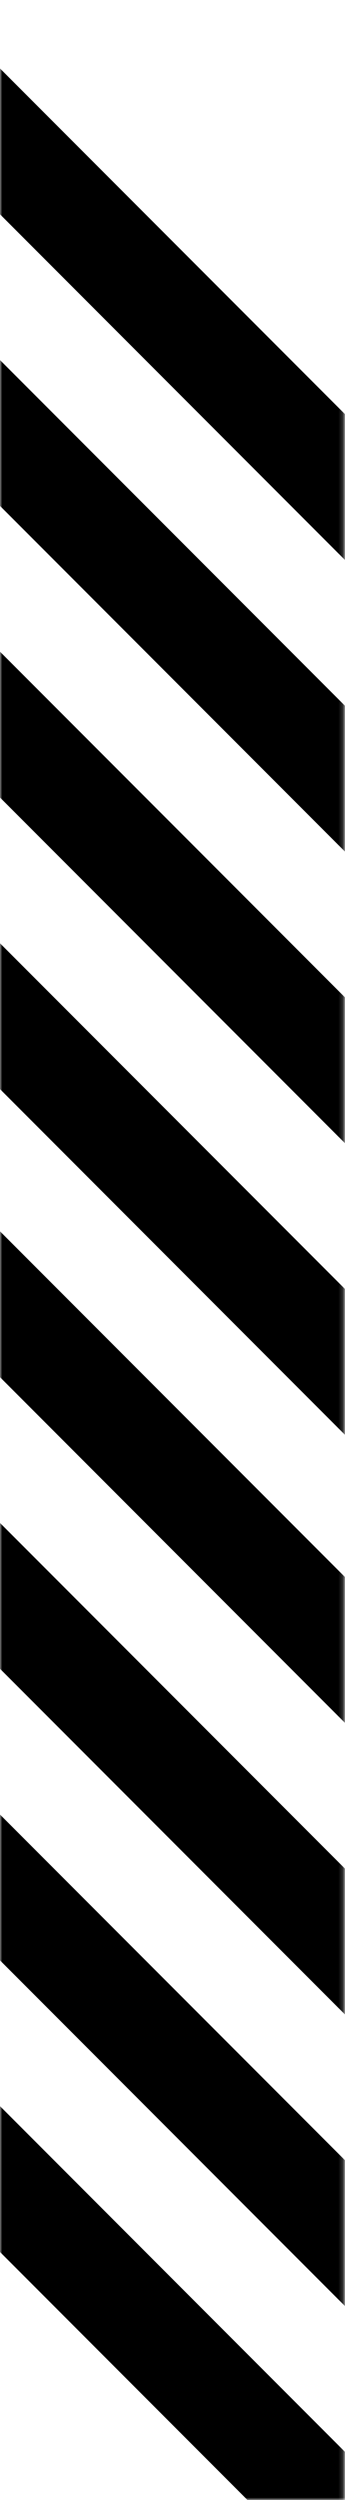
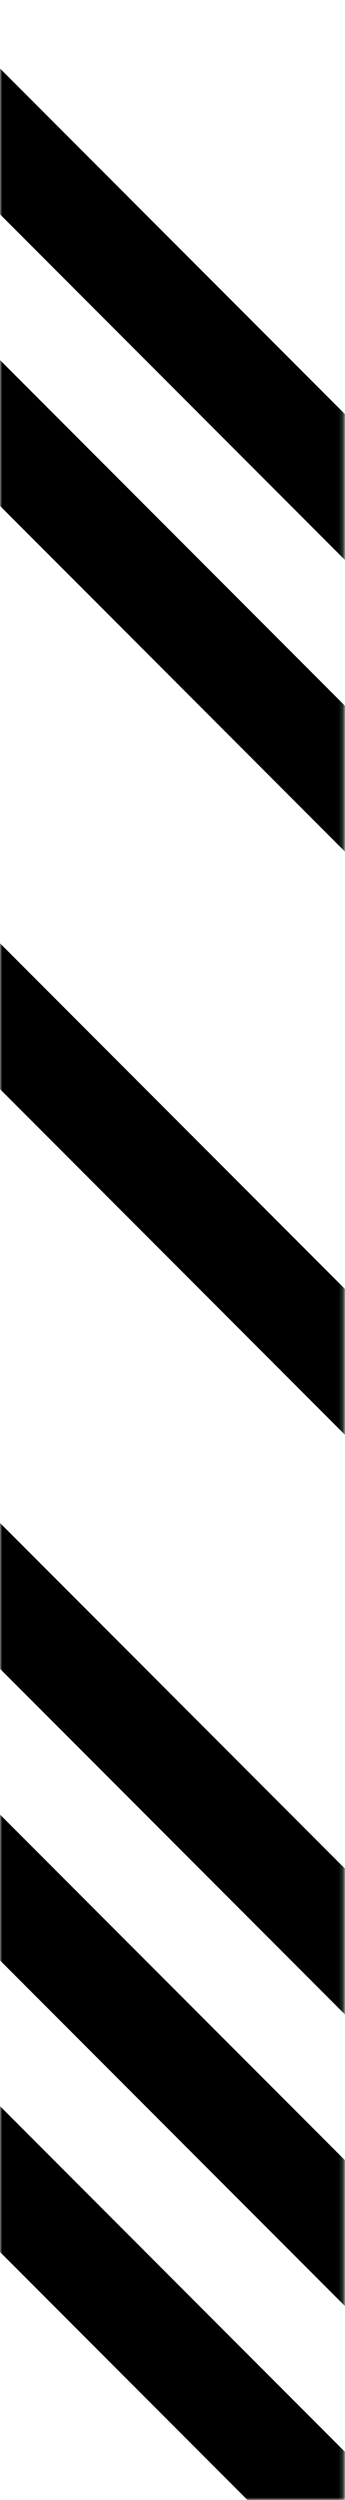
<svg xmlns="http://www.w3.org/2000/svg" width="78" height="564" viewBox="0 0 78 564" fill="none">
  <mask id="mask0_2921_148" style="mask-type:alpha" maskUnits="userSpaceOnUse" x="0" y="0" width="78" height="564">
    <rect x="77.821" width="564" height="77.821" transform="rotate(90 77.821 0)" fill="#D9D9D9" />
  </mask>
  <g mask="url(#mask0_2921_148)">
-     <rect x="94.668" y="241.686" width="23.266" height="162.528" transform="rotate(135 94.668 241.686)" fill="black" />
    <rect x="94.668" y="504.029" width="23.266" height="162.528" transform="rotate(135 94.668 504.029)" fill="black" />
    <rect x="94.668" y="307.472" width="23.266" height="162.528" transform="rotate(135 94.668 307.472)" fill="black" />
    <rect x="94.668" y="569.816" width="23.266" height="162.528" transform="rotate(135 94.668 569.816)" fill="black" />
    <rect x="94.668" y="110.11" width="23.266" height="162.528" transform="rotate(135 94.668 110.11)" fill="black" />
-     <rect x="94.668" y="372.455" width="23.266" height="162.528" transform="rotate(135 94.668 372.455)" fill="black" />
    <rect x="94.668" y="175.897" width="23.266" height="162.528" transform="rotate(135 94.668 175.897)" fill="black" />
    <rect x="94.668" y="438.242" width="23.266" height="162.528" transform="rotate(135 94.668 438.242)" fill="black" />
  </g>
</svg>